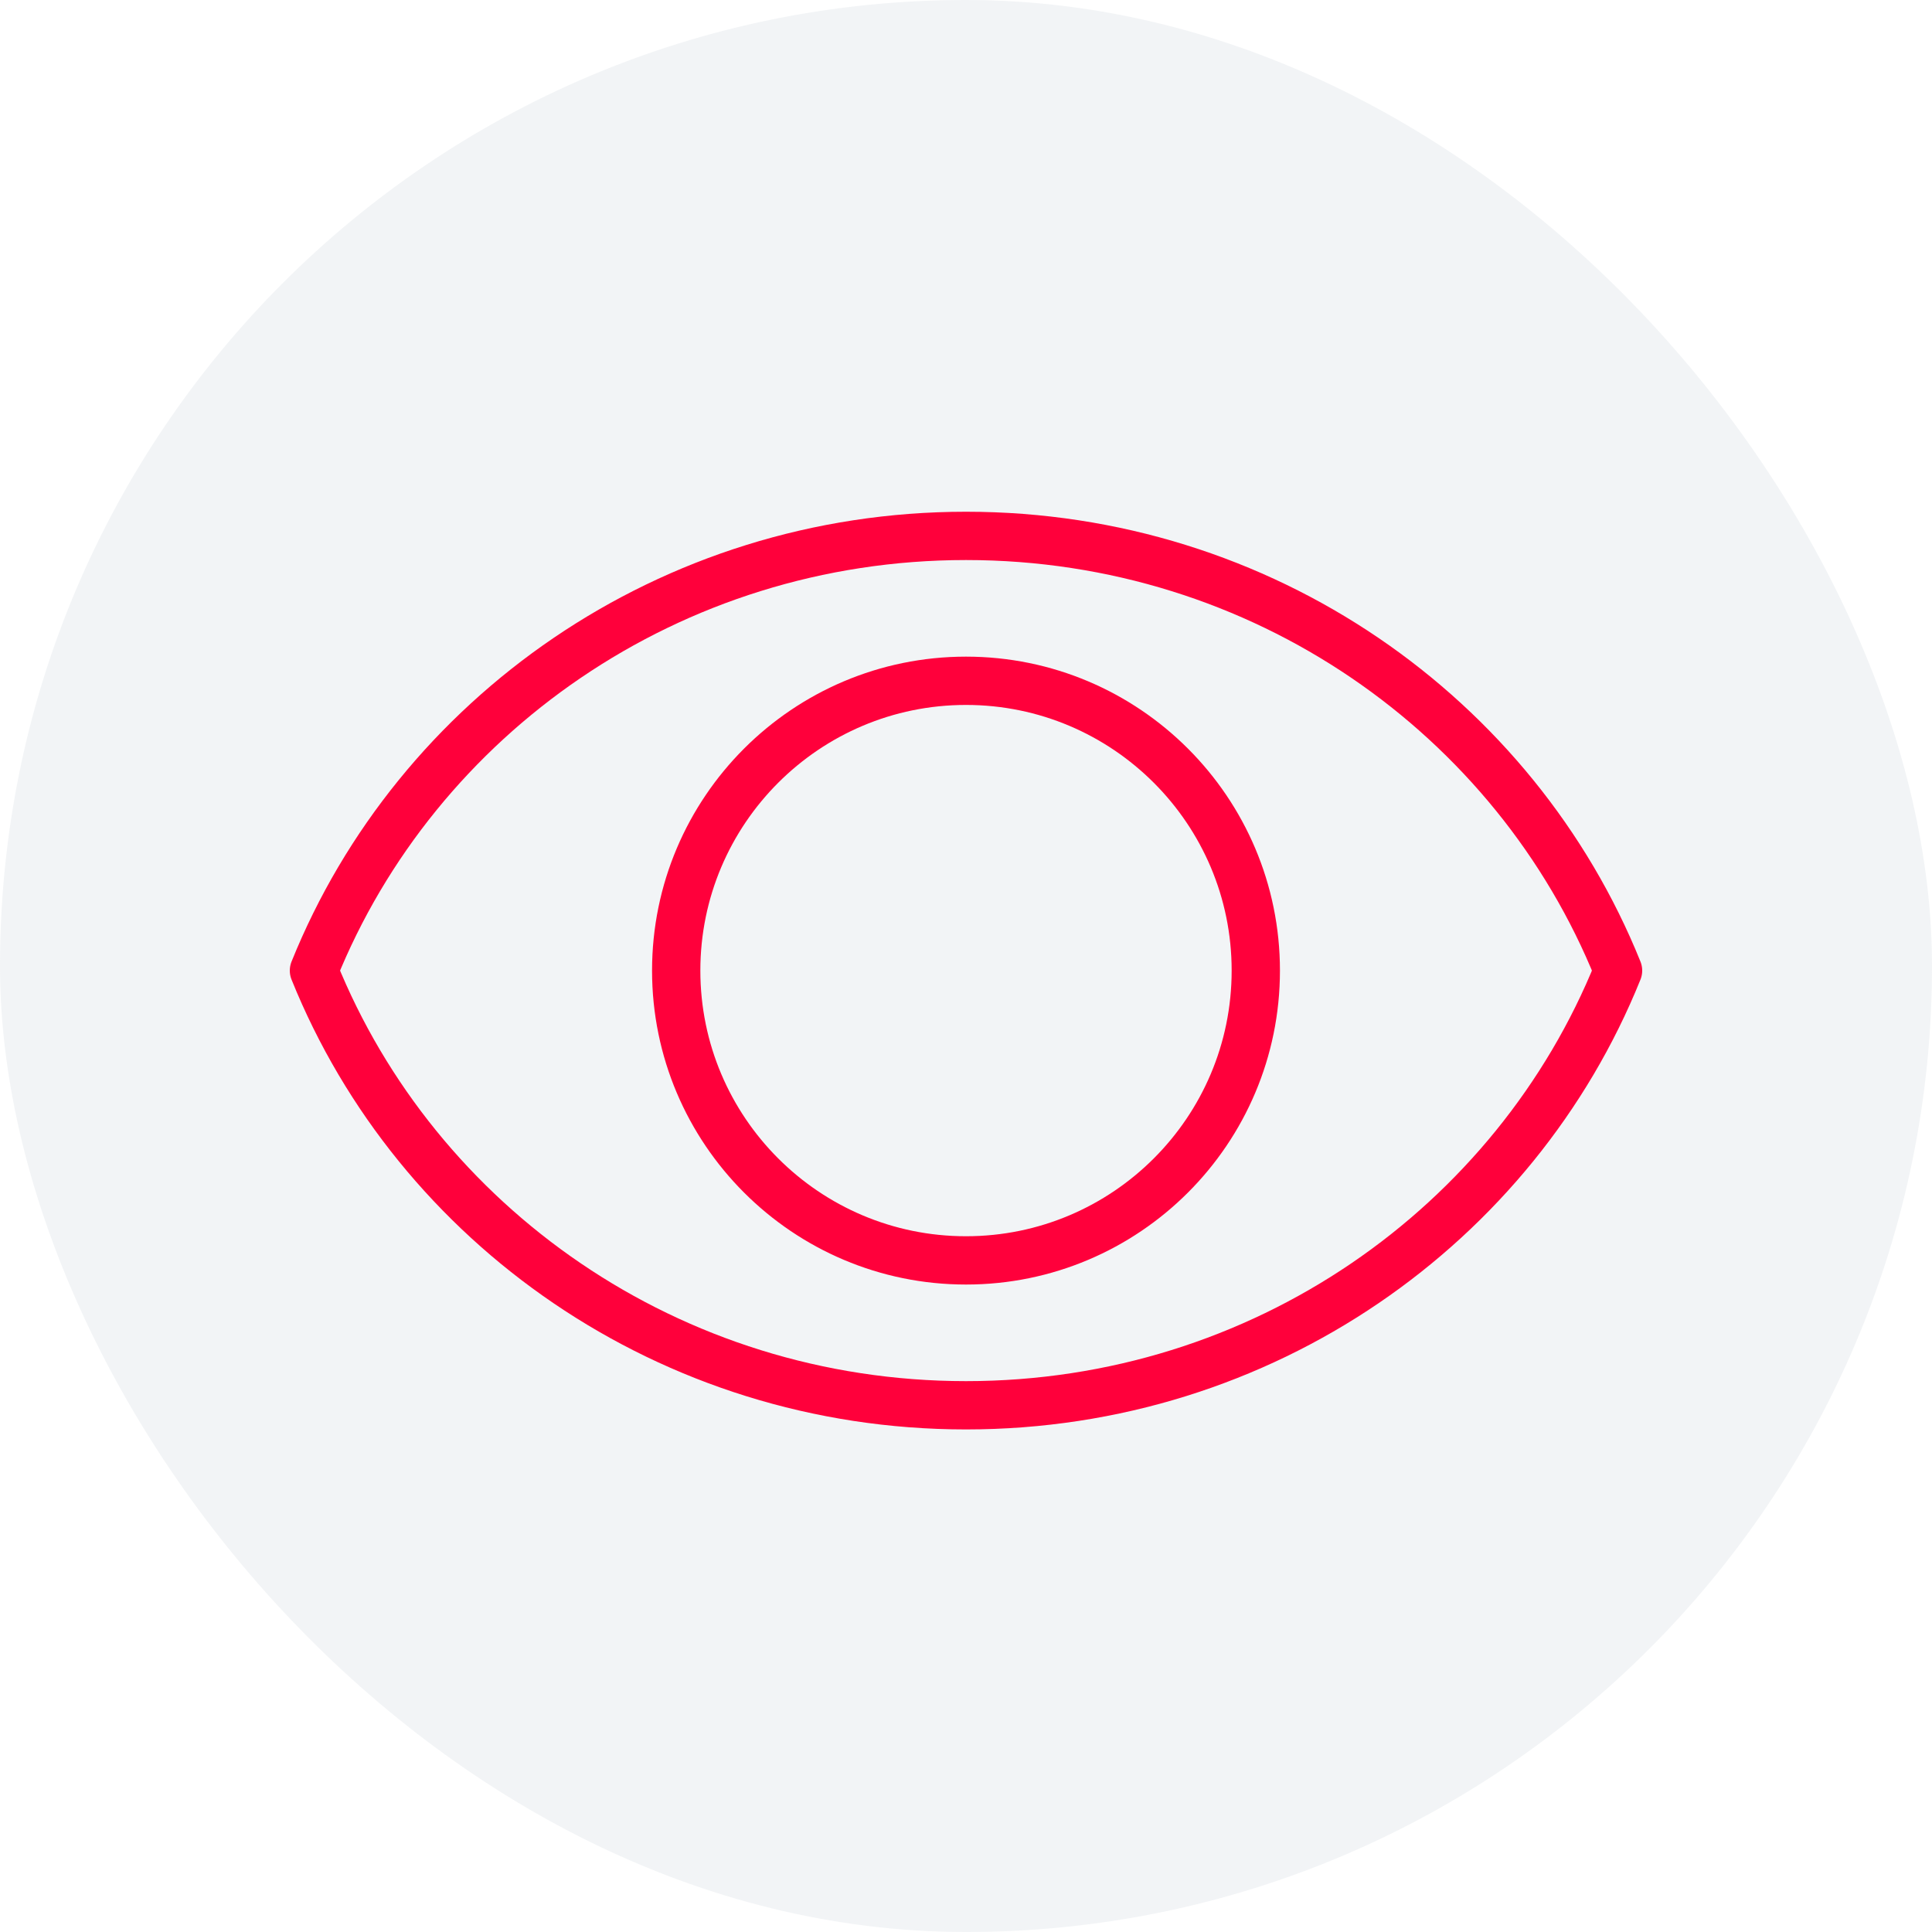
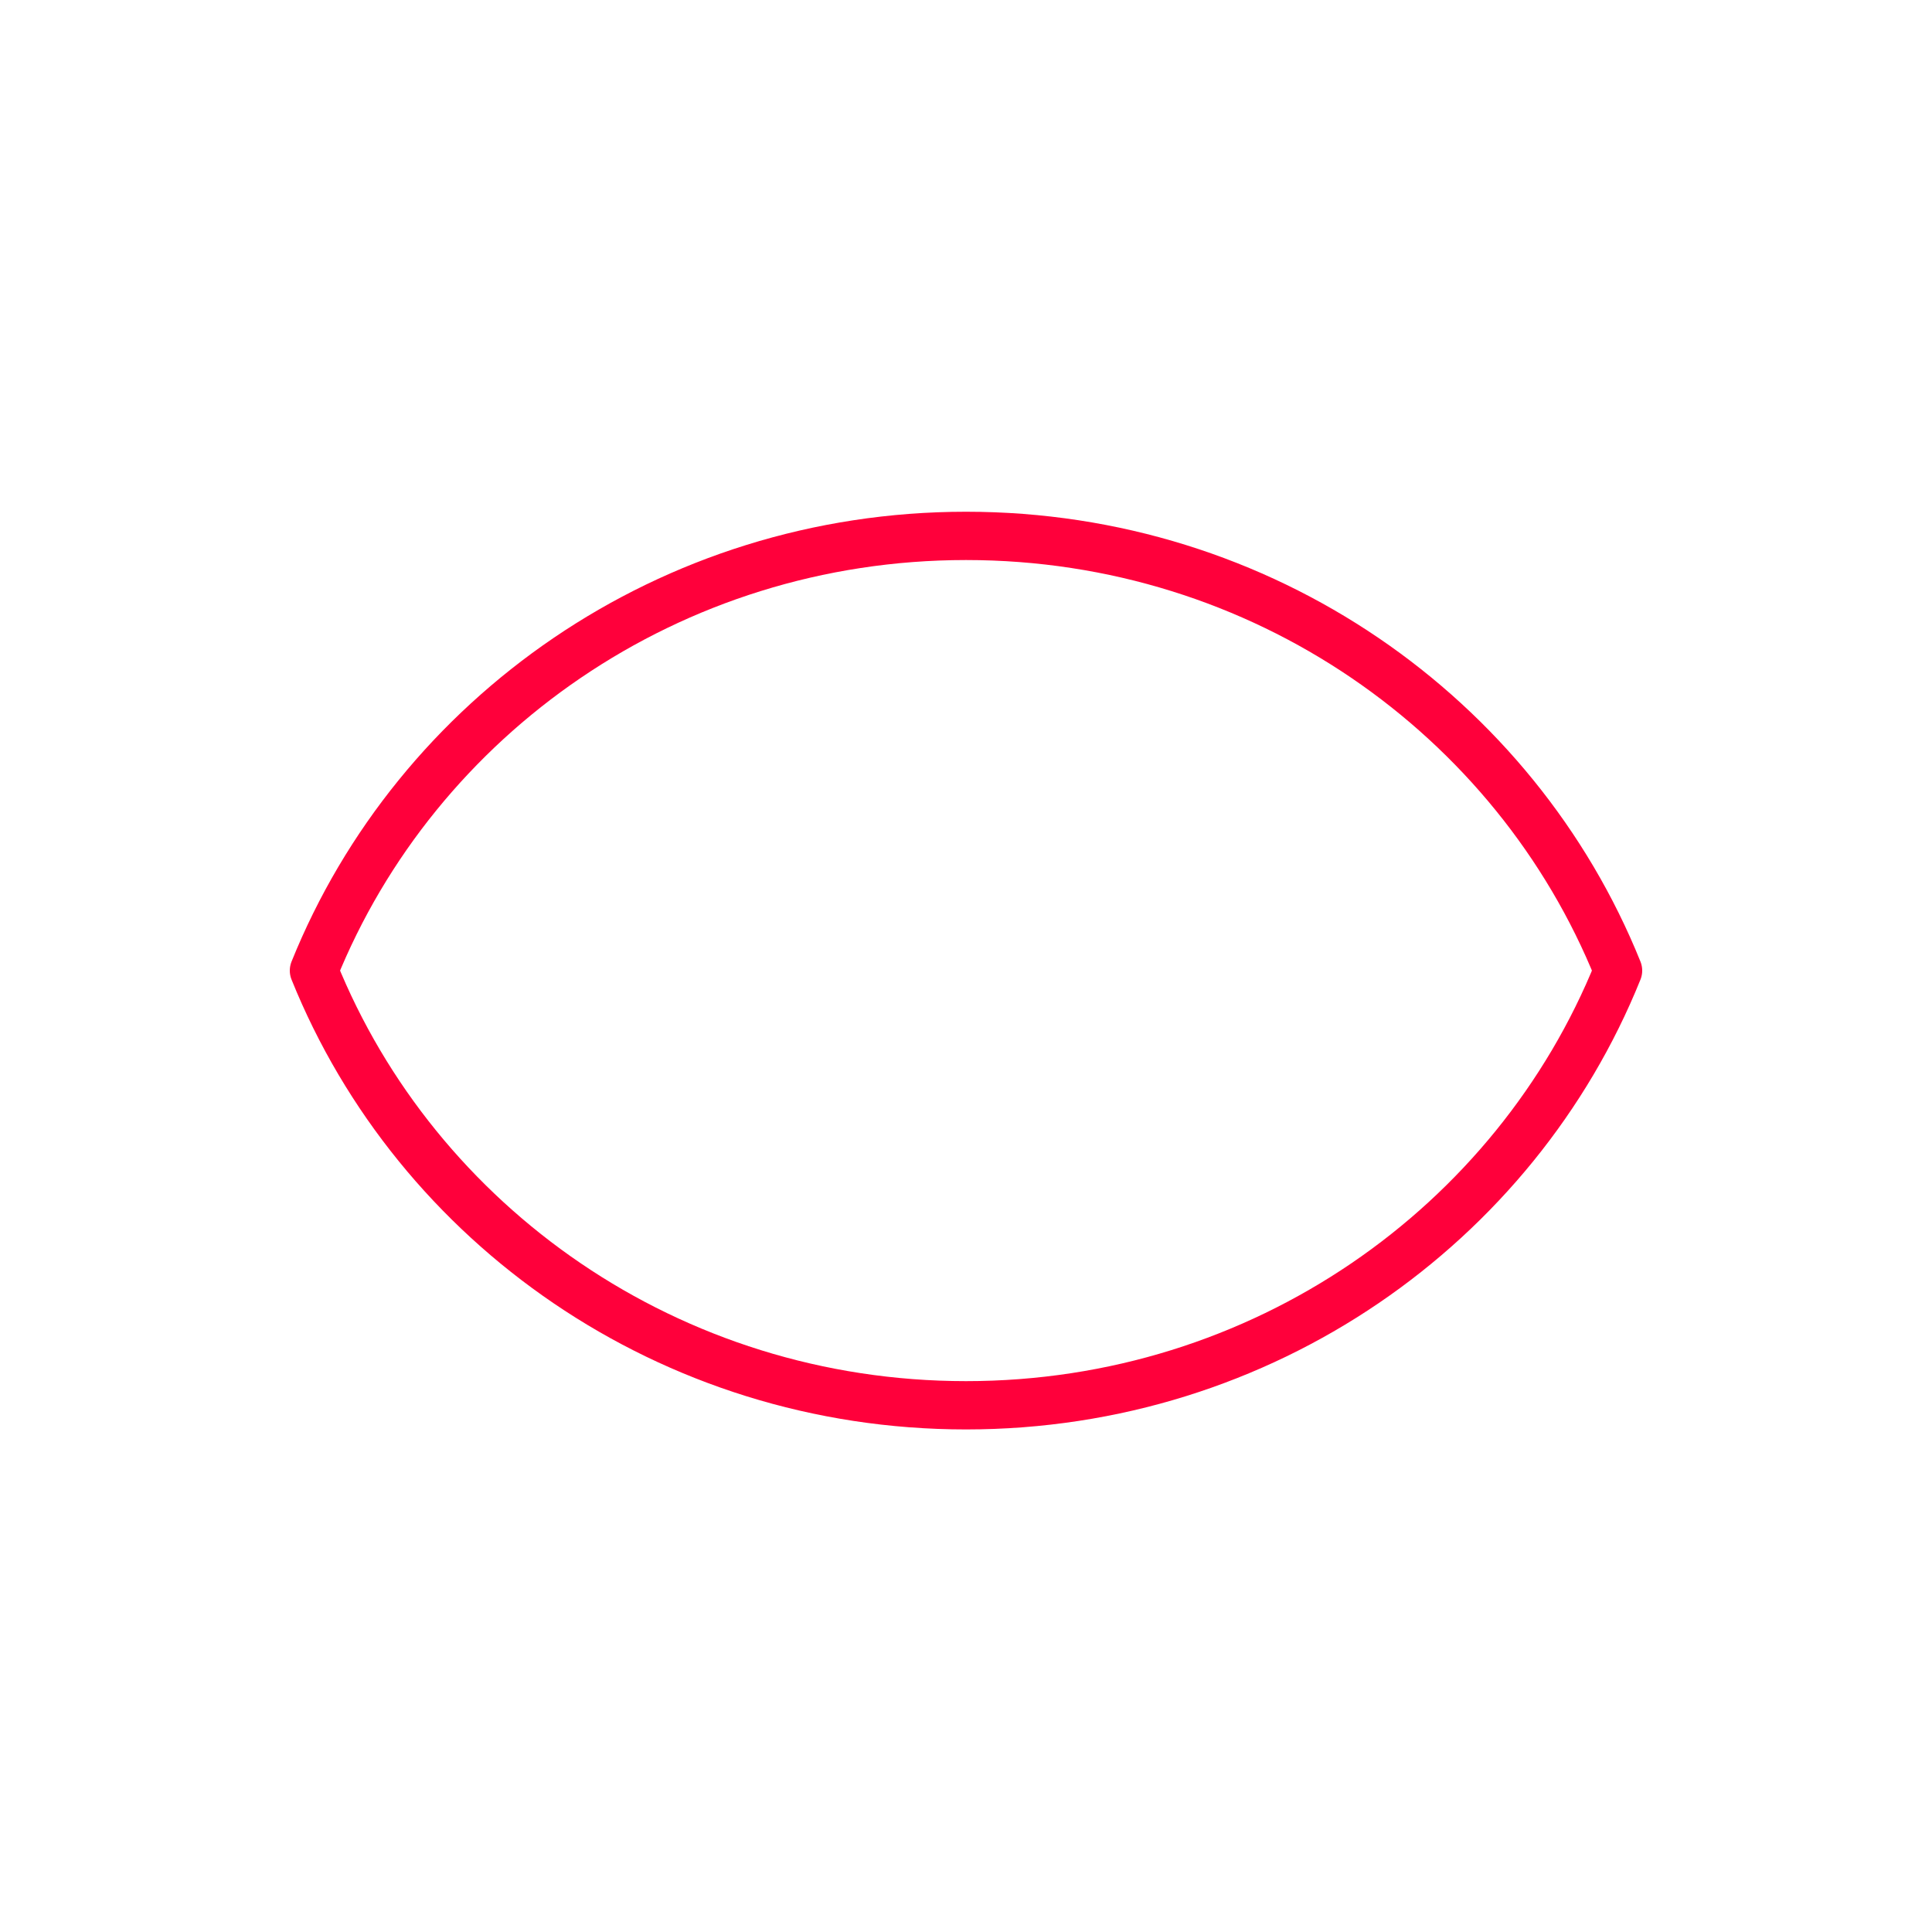
<svg xmlns="http://www.w3.org/2000/svg" width="40" height="40" viewBox="0 0 40 40" fill="none">
-   <rect width="40" height="40" rx="20" fill="#D2DAE0" fill-opacity="0.3" />
  <path d="M20 29.095C13.864 29.095 8.623 25.363 6.5 20.095C8.623 14.827 13.864 11.095 20 11.095C26.142 11.095 31.377 14.827 33.5 20.095C31.377 25.363 26.142 29.095 20 29.095Z" stroke="#FF003B" stroke-linejoin="round" />
-   <path d="M14 20.095C14 16.783 16.688 14.095 20 14.095C23.312 14.095 26 16.783 26 20.095C26 23.407 23.312 26.095 20 26.095C16.688 26.095 14 23.407 14 20.095Z" stroke="#FF003B" />
</svg>